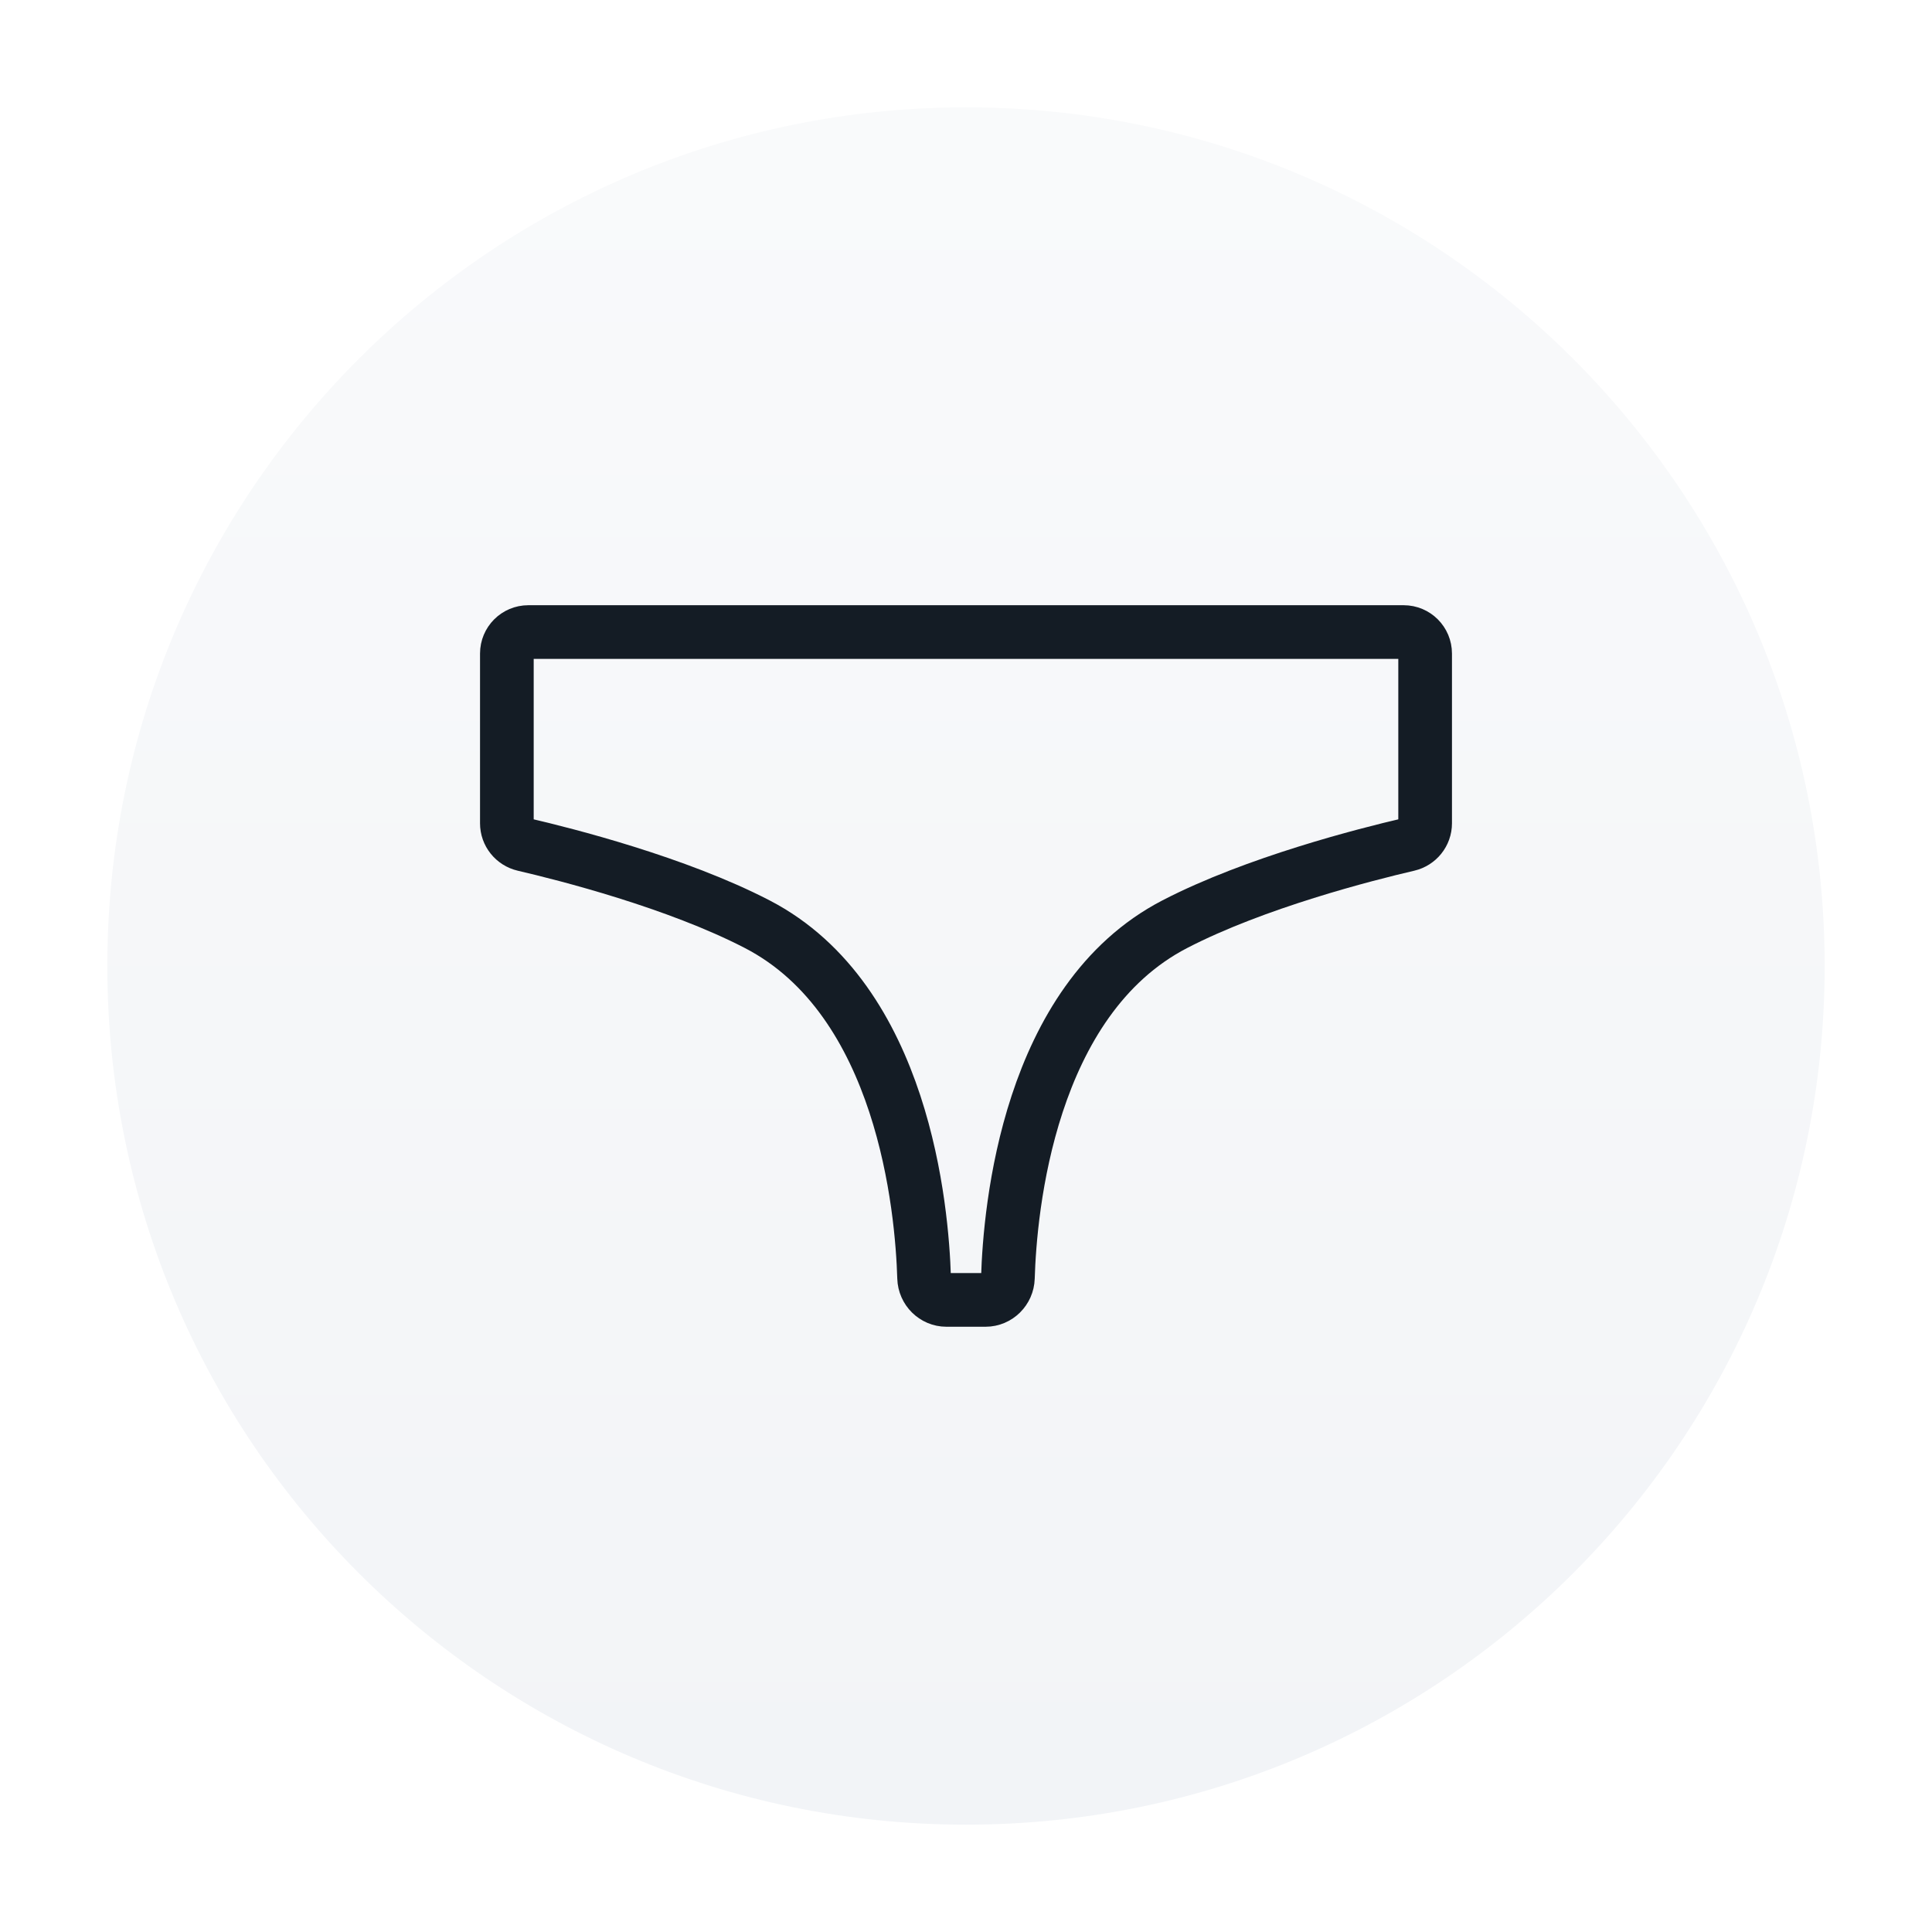
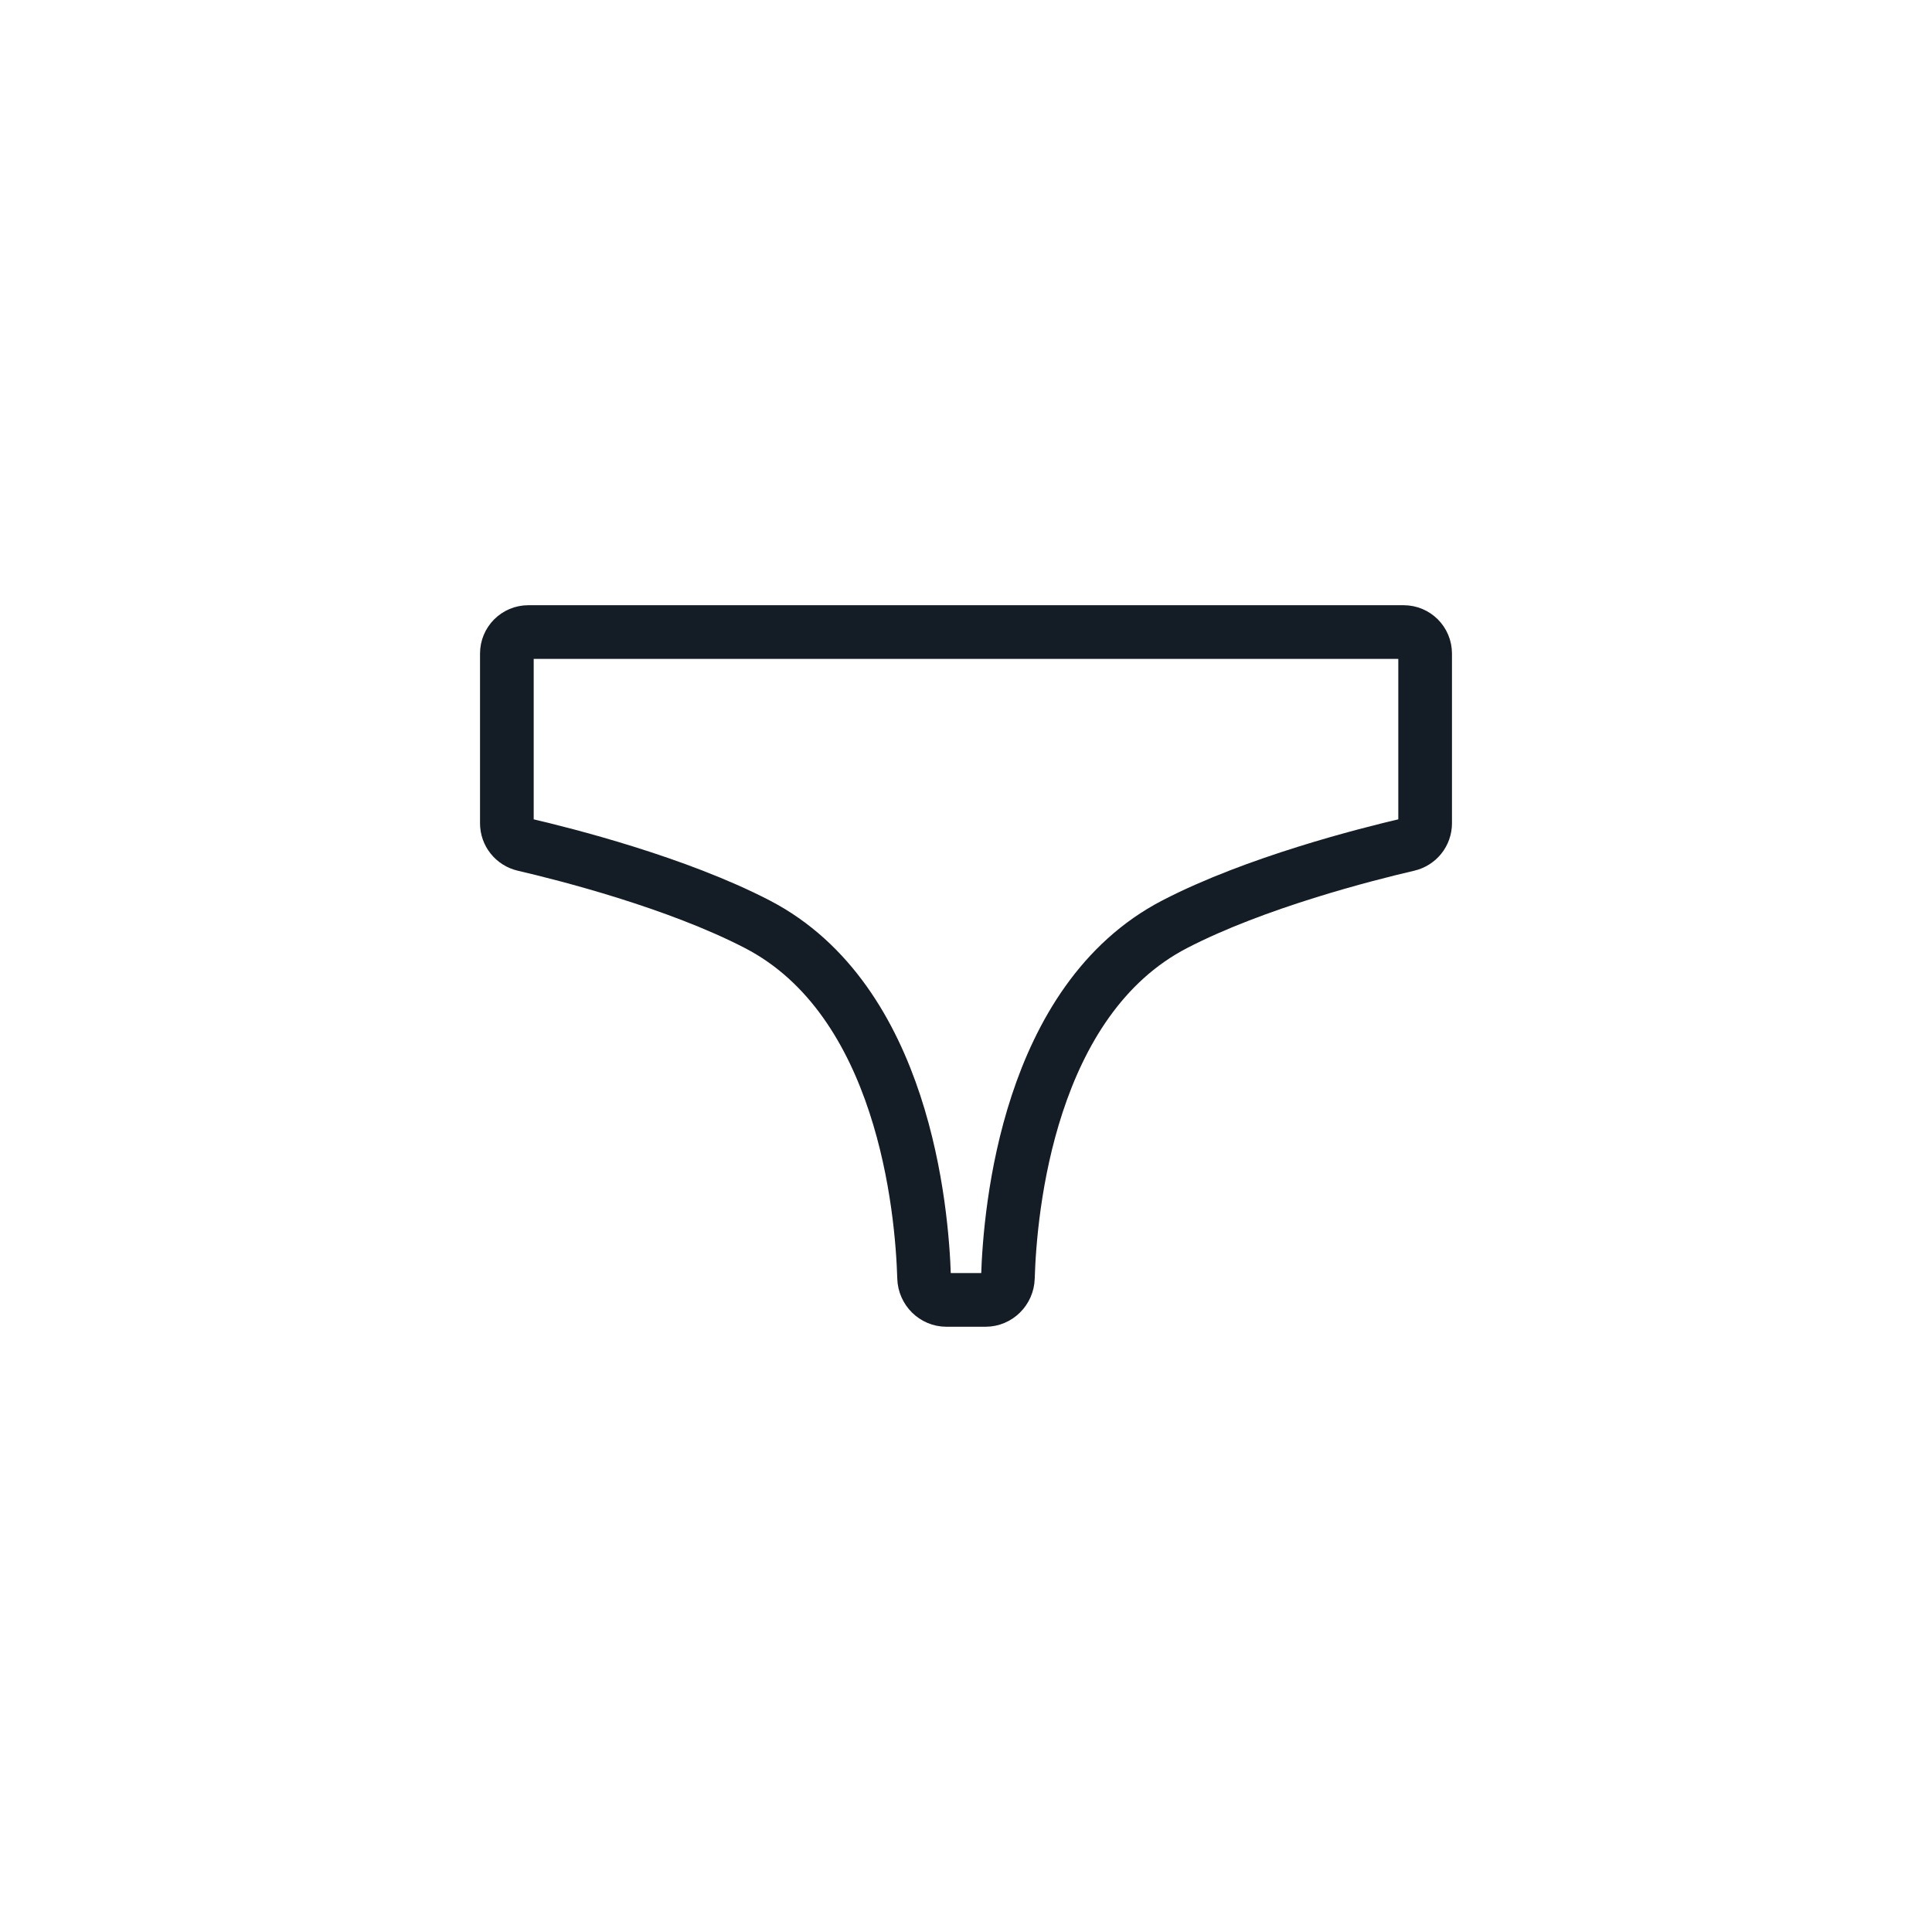
<svg xmlns="http://www.w3.org/2000/svg" width="54" height="54" viewBox="0 0 54 54" fill="none">
  <g filter="url(#filter0_dd_2552_20995)">
-     <path d="M3 27C3 13.745 13.745 3 27 3C40.255 3 51 13.745 51 27C51 40.255 40.255 51 27 51C13.745 51 3 40.255 3 27Z" fill="url(#paint0_linear_2552_20995)" />
    <path d="M14.167 18.267C14.167 17.935 14.435 17.666 14.767 17.666H39.233C39.565 17.666 39.833 17.935 39.833 18.267V23.012C39.833 23.296 39.636 23.541 39.359 23.606C38.187 23.878 35.087 24.665 32.833 25.833C28.743 27.954 28.228 33.803 28.171 35.718C28.161 36.056 27.886 36.333 27.547 36.333H26.453C26.114 36.333 25.839 36.056 25.829 35.718C25.772 33.803 25.257 27.954 21.167 25.833C18.913 24.665 15.813 23.878 14.641 23.606C14.364 23.541 14.167 23.296 14.167 23.012V18.267Z" stroke="#141C25" stroke-width="1.5" />
  </g>
  <defs>
    <filter id="filter0_dd_2552_20995" x="0" y="0" width="54" height="54" filterUnits="userSpaceOnUse" color-interpolation-filters="sRGB">
      <feFlood flood-opacity="0" result="BackgroundImageFix" />
      <feColorMatrix in="SourceAlpha" type="matrix" values="0 0 0 0 0 0 0 0 0 0 0 0 0 0 0 0 0 0 127 0" result="hardAlpha" />
      <feMorphology radius="3" operator="dilate" in="SourceAlpha" result="effect1_dropShadow_2552_20995" />
      <feOffset />
      <feComposite in2="hardAlpha" operator="out" />
      <feColorMatrix type="matrix" values="0 0 0 0 0.949 0 0 0 0 0.957 0 0 0 0 0.969 0 0 0 1 0" />
      <feBlend mode="normal" in2="BackgroundImageFix" result="effect1_dropShadow_2552_20995" />
      <feColorMatrix in="SourceAlpha" type="matrix" values="0 0 0 0 0 0 0 0 0 0 0 0 0 0 0 0 0 0 127 0" result="hardAlpha" />
      <feMorphology radius="2" operator="dilate" in="SourceAlpha" result="effect2_dropShadow_2552_20995" />
      <feOffset />
      <feComposite in2="hardAlpha" operator="out" />
      <feColorMatrix type="matrix" values="0 0 0 0 1 0 0 0 0 1 0 0 0 0 1 0 0 0 1 0" />
      <feBlend mode="normal" in2="effect1_dropShadow_2552_20995" result="effect2_dropShadow_2552_20995" />
      <feBlend mode="normal" in="SourceGraphic" in2="effect2_dropShadow_2552_20995" result="shape" />
    </filter>
    <linearGradient id="paint0_linear_2552_20995" x1="27" y1="3" x2="27" y2="51" gradientUnits="userSpaceOnUse">
      <stop stop-color="#F9FAFB" />
      <stop offset="1" stop-color="#F2F4F7" />
    </linearGradient>
  </defs>
</svg>